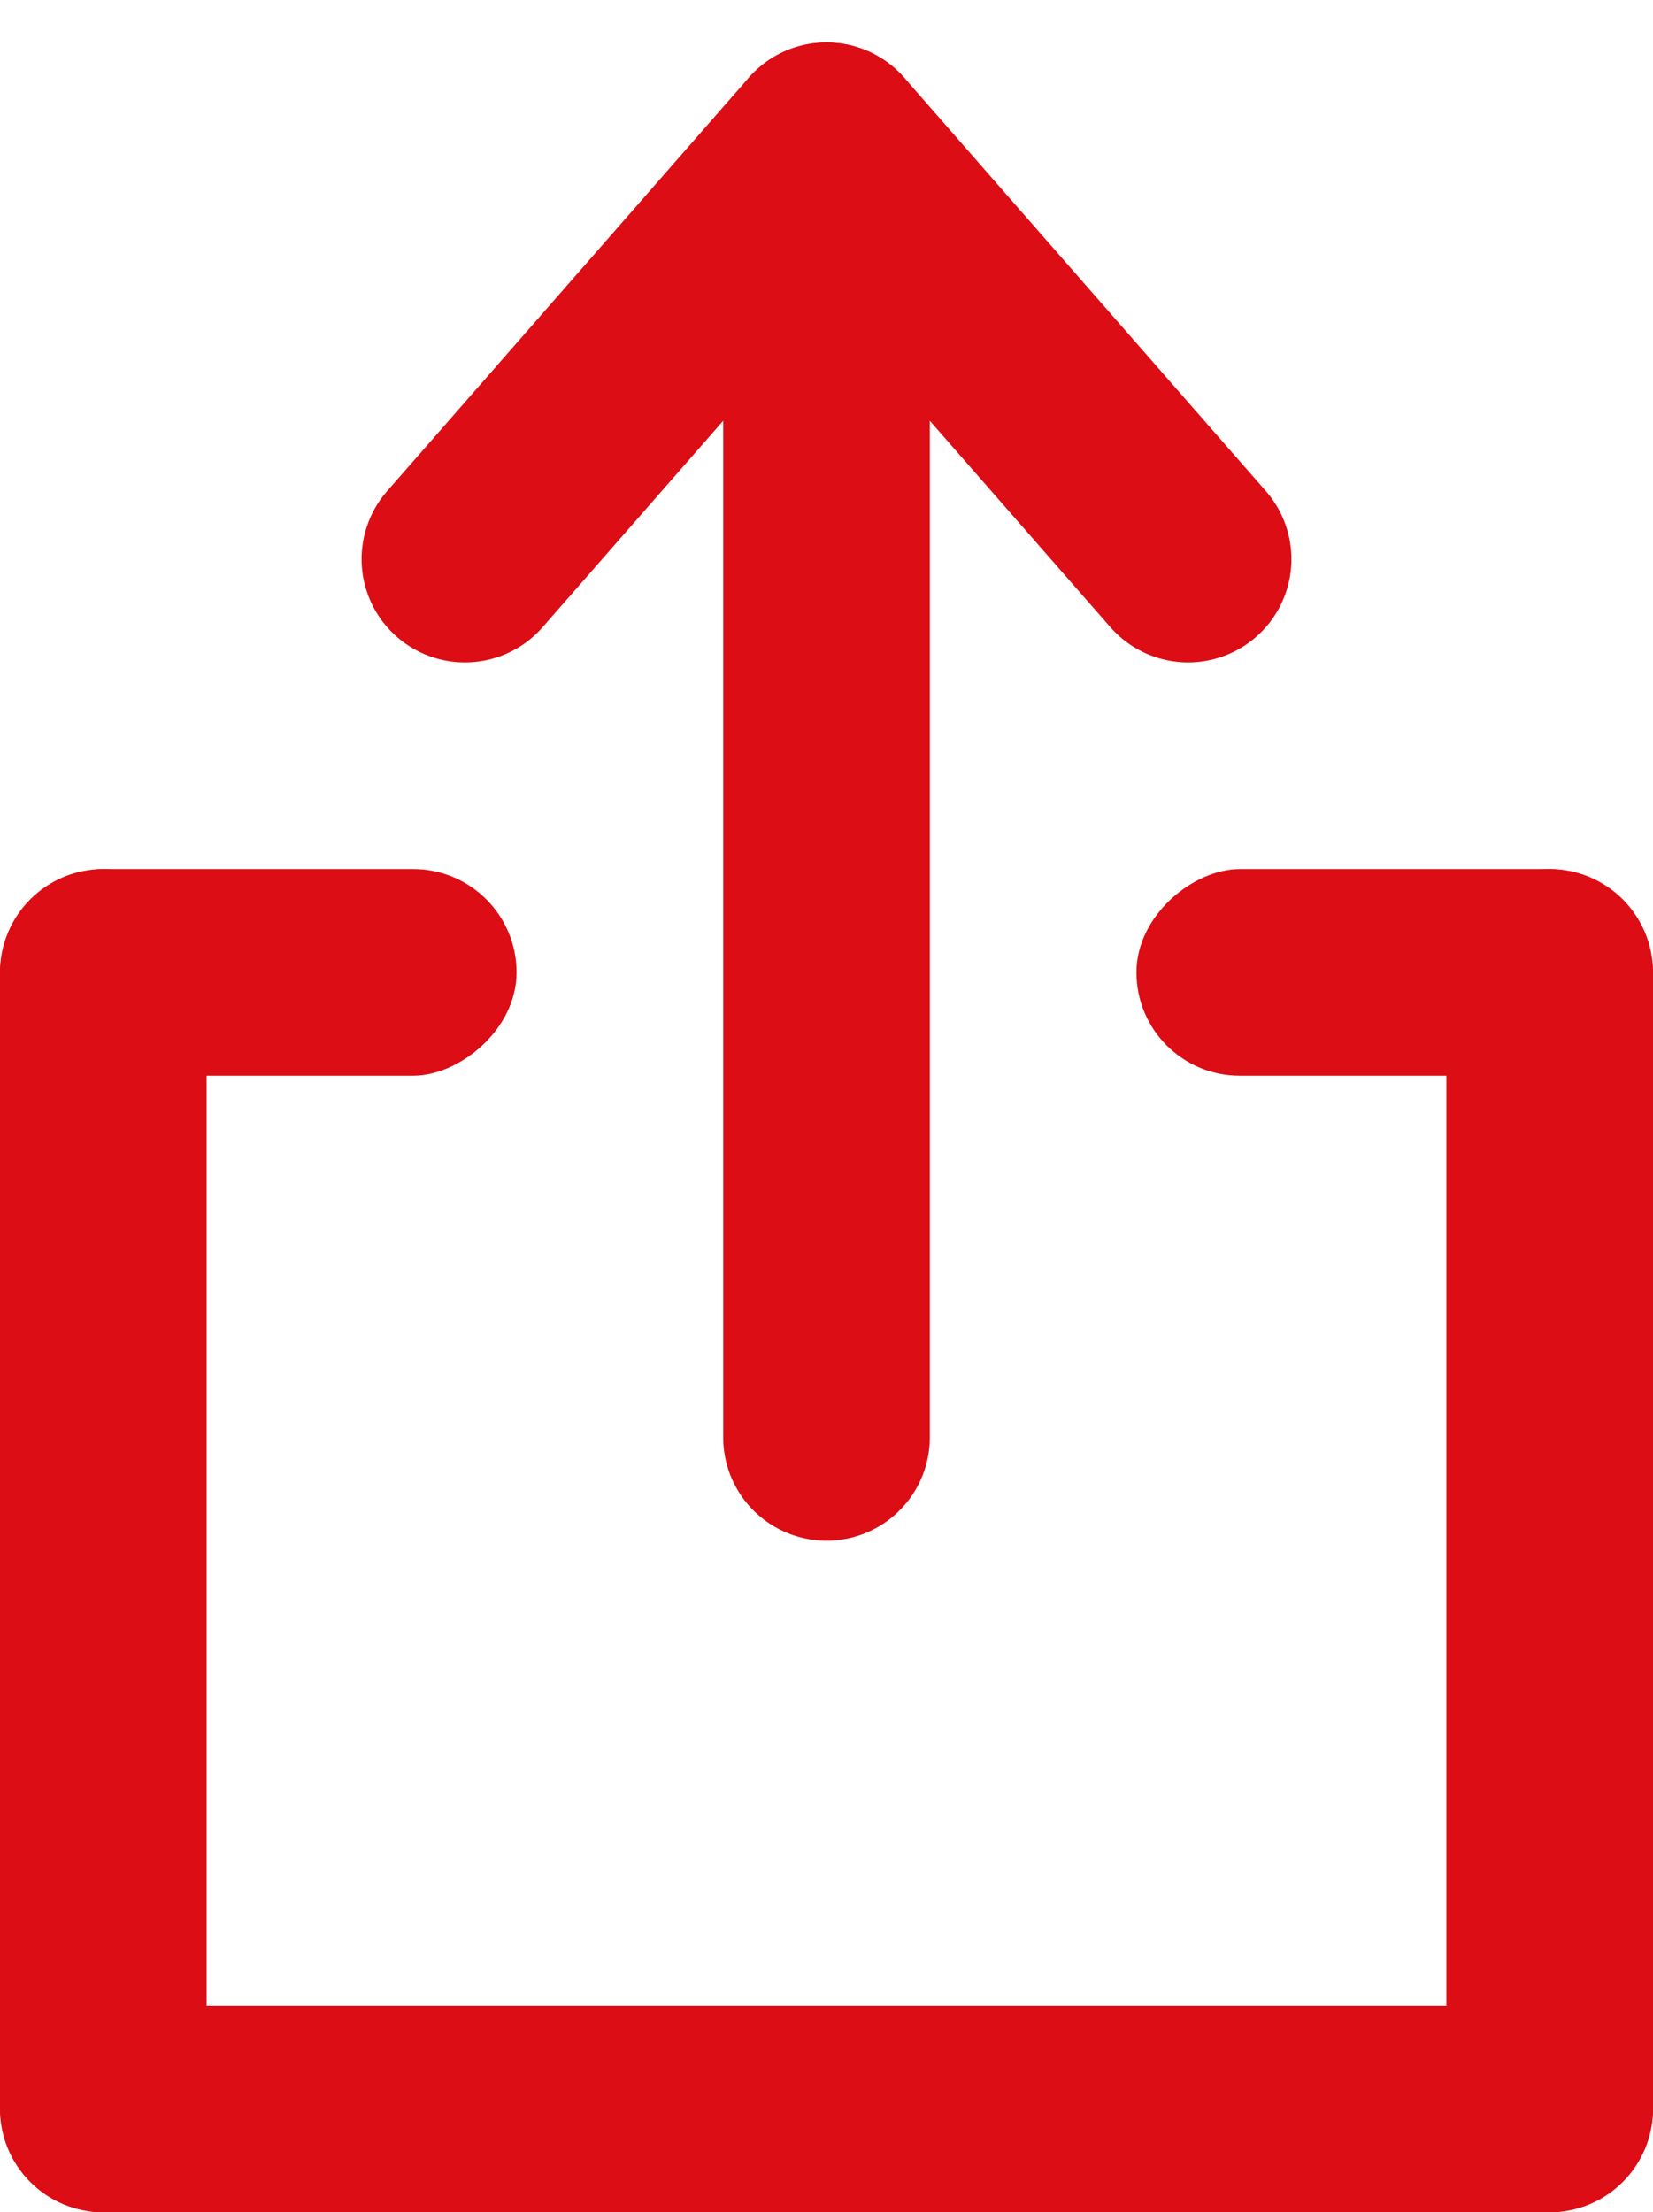
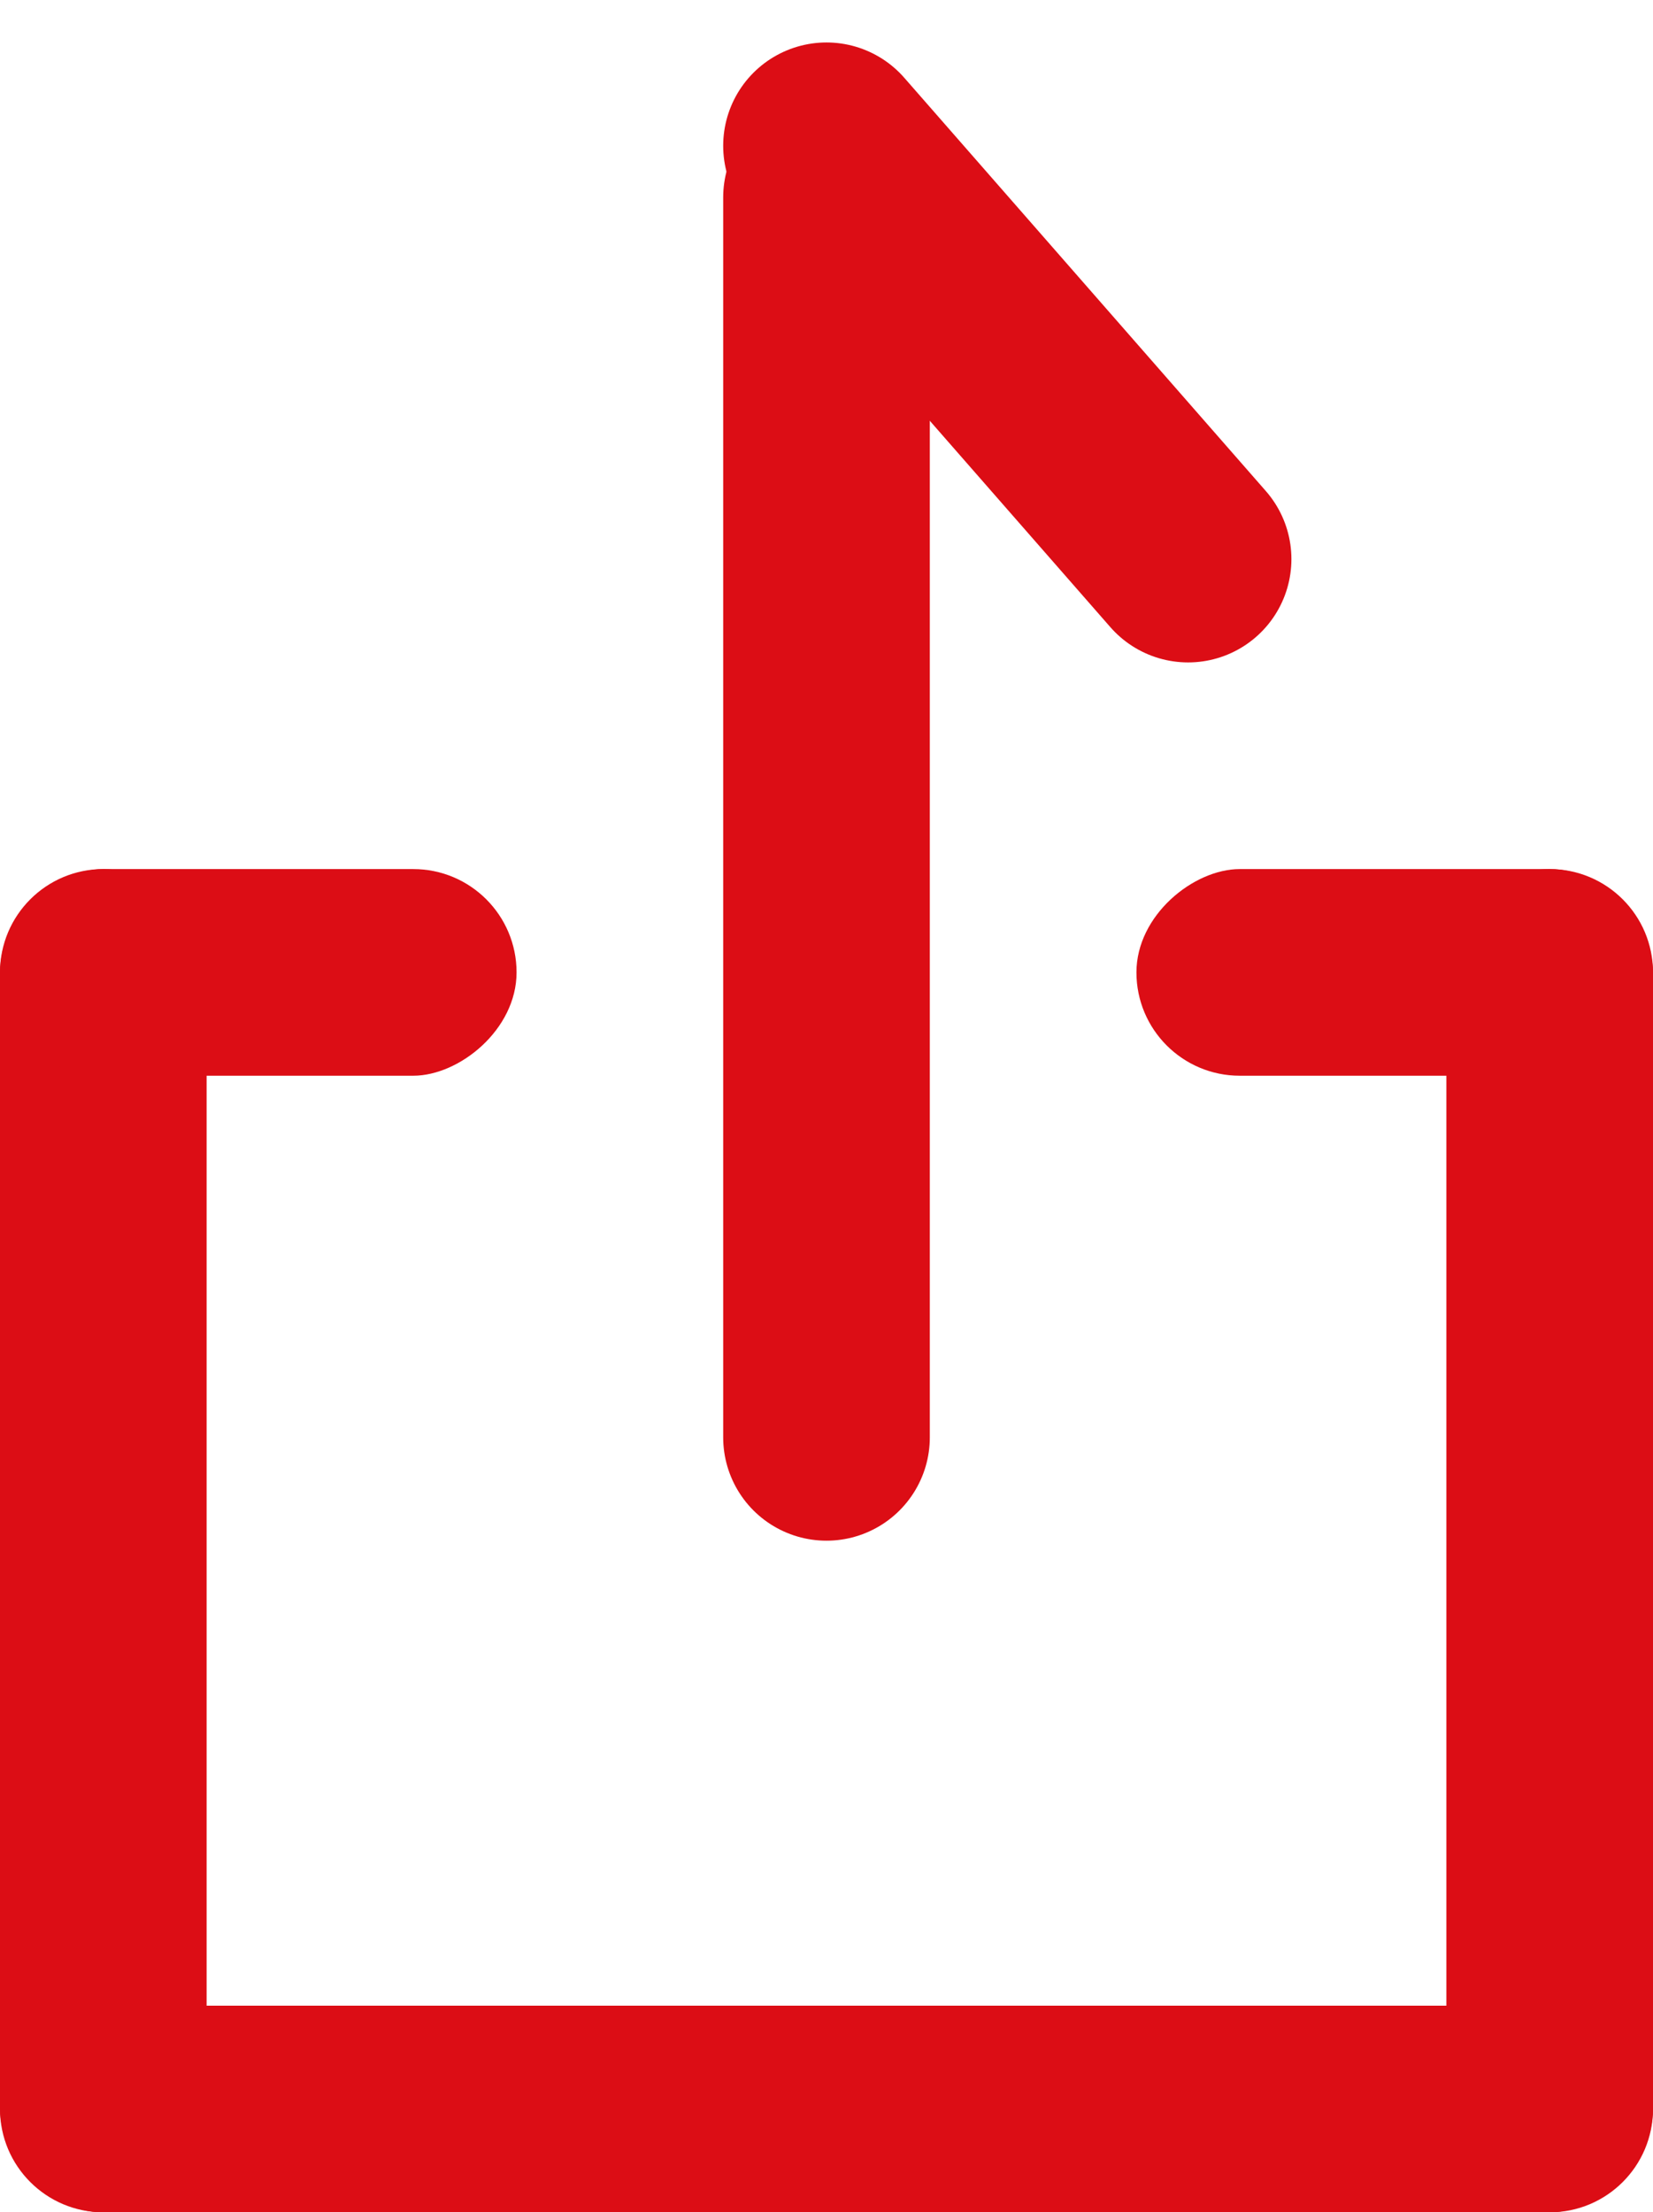
<svg xmlns="http://www.w3.org/2000/svg" width="16" height="21.411" viewBox="0 0 16 21.411">
  <g id="Group_1137" data-name="Group 1137" transform="translate(-14 -4.589)">
    <rect id="Rectangle_835" data-name="Rectangle 835" width="2" height="13" rx="1" transform="translate(14 13)" fill="#dc0d15" />
    <rect id="Rectangle_837" data-name="Rectangle 837" width="2" height="16" rx="1" transform="translate(30 24) rotate(90)" fill="#dc0d15" />
    <rect id="Rectangle_843" data-name="Rectangle 843" width="2" height="5" rx="1" transform="translate(19 13) rotate(90)" fill="#dc0d15" />
    <rect id="Rectangle_844" data-name="Rectangle 844" width="2" height="5" rx="1" transform="translate(30 13) rotate(90)" fill="#dc0d15" />
    <rect id="Rectangle_836" data-name="Rectangle 836" width="2" height="13" rx="1" transform="translate(28 13)" fill="#dc0d15" />
    <line id="Line_18" data-name="Line 18" y1="12" transform="translate(22 6.5)" fill="none" stroke="#dc0d15" stroke-linecap="round" stroke-width="2" />
-     <line id="Line_19" data-name="Line 19" y1="4" x2="3.5" transform="translate(18.5 6)" fill="none" stroke="#dc0d15" stroke-linecap="round" stroke-width="2" />
    <line id="Line_20" data-name="Line 20" x1="3.5" y1="4" transform="translate(22 6)" fill="none" stroke="#dc0d15" stroke-linecap="round" stroke-width="2" />
  </g>
</svg>